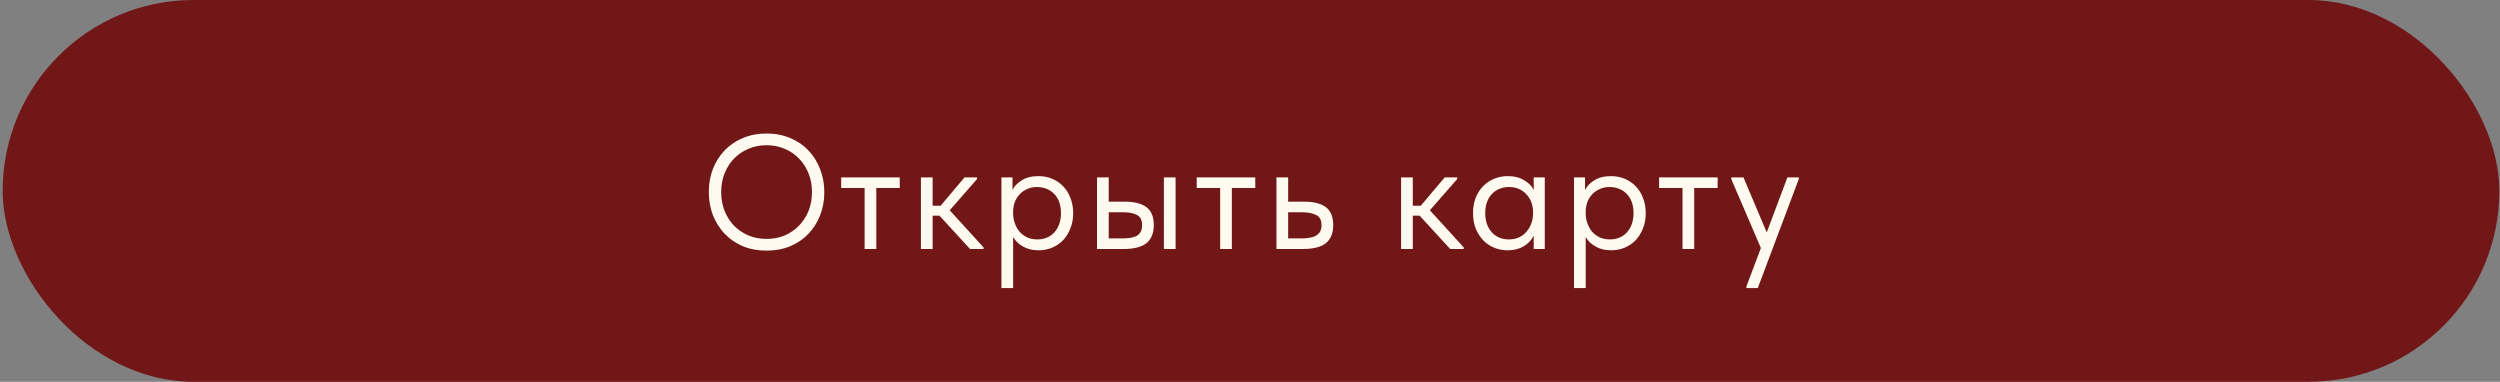
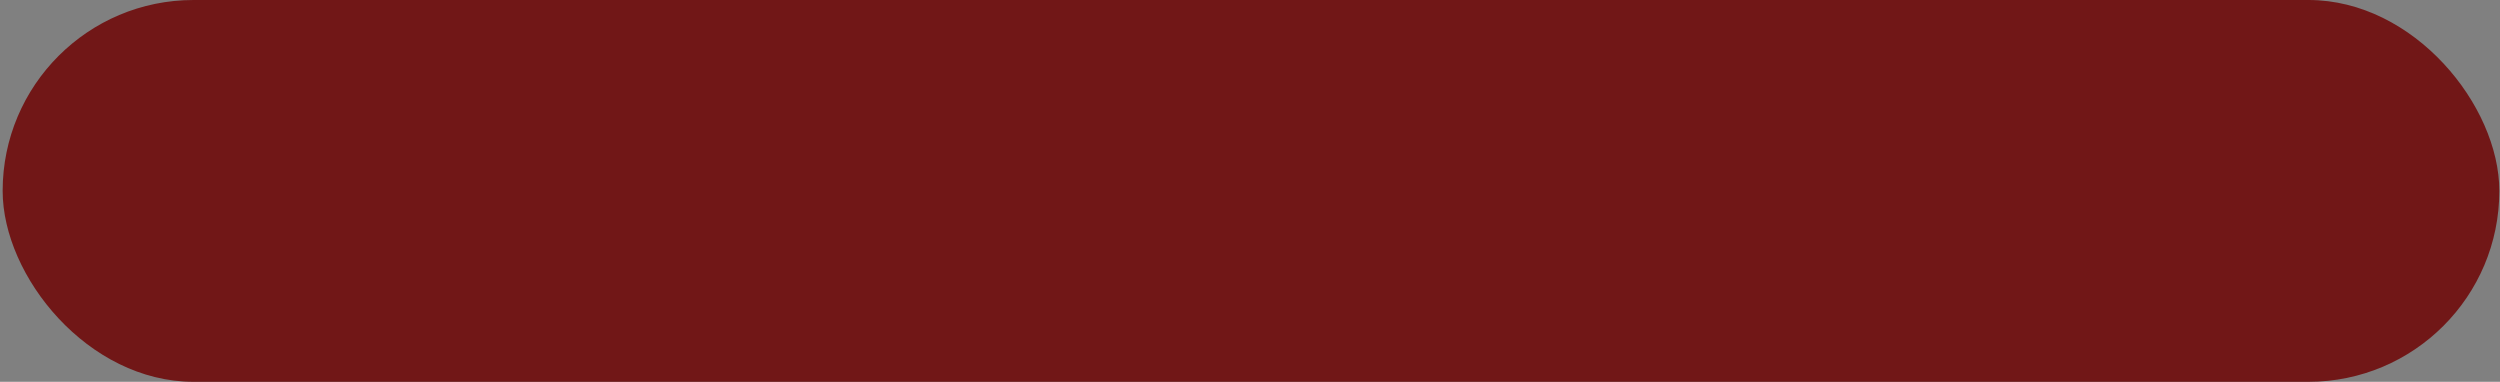
<svg xmlns="http://www.w3.org/2000/svg" width="753" height="115" viewBox="0 0 753 115" fill="none">
  <rect x="0" y="0" width="753" height="115" fill="#808080" stroke="none" />
  <rect x="0.797" width="752" height="115" rx="57.5" fill="#711717" />
-   <path d="M230.891 71.962C232.851 71.962 234.664 71.619 236.33 70.933C237.996 70.214 239.434 69.234 240.642 67.993C241.884 66.719 242.847 65.233 243.533 63.534C244.219 61.803 244.562 59.908 244.562 57.85C244.562 55.792 244.219 53.914 243.533 52.215C242.847 50.484 241.884 48.997 240.642 47.756C239.434 46.482 237.996 45.502 236.33 44.816C234.664 44.097 232.851 43.738 230.891 43.738C228.931 43.738 227.118 44.097 225.452 44.816C223.786 45.502 222.333 46.482 221.091 47.756C219.883 48.997 218.935 50.484 218.249 52.215C217.563 53.914 217.22 55.792 217.22 57.85C217.22 59.908 217.563 61.803 218.249 63.534C218.935 65.233 219.883 66.719 221.091 67.993C222.333 69.234 223.786 70.214 225.452 70.933C227.118 71.619 228.931 71.962 230.891 71.962ZM230.891 75.49C228.278 75.49 225.893 75.049 223.737 74.167C221.614 73.252 219.785 71.995 218.249 70.394C216.747 68.793 215.571 66.931 214.721 64.808C213.905 62.652 213.496 60.316 213.496 57.801C213.496 55.318 213.905 53.015 214.721 50.892C215.571 48.736 216.747 46.874 218.249 45.306C219.785 43.705 221.614 42.464 223.737 41.582C225.893 40.667 228.278 40.21 230.891 40.21C233.505 40.21 235.873 40.667 237.996 41.582C240.152 42.464 241.982 43.705 243.484 45.306C245.02 46.907 246.196 48.785 247.012 50.941C247.862 53.097 248.286 55.416 248.286 57.899C248.286 60.382 247.862 62.701 247.012 64.857C246.196 66.98 245.02 68.842 243.484 70.443C241.982 72.011 240.152 73.252 237.996 74.167C235.873 75.049 233.505 75.49 230.891 75.49ZM260.42 56.625H253.364V53.44H271.004V56.625H263.948V75H260.42V56.625ZM277.381 53.44H280.909V61.966H283.31L290.513 53.44H294.286V53.93L286.054 63.338L296.246 74.51V75H292.179L282.967 64.955H280.909V75H277.381V53.44ZM301.629 86.76V53.44H304.961V57.262C305.418 56.184 306.316 55.22 307.656 54.371C308.995 53.489 310.71 53.048 312.801 53.048C314.238 53.048 315.594 53.309 316.868 53.832C318.142 54.355 319.252 55.106 320.2 56.086C321.147 57.033 321.882 58.209 322.405 59.614C322.96 60.986 323.238 62.521 323.238 64.22C323.238 65.951 322.944 67.519 322.356 68.924C321.8 70.296 321.049 71.472 320.102 72.452C319.154 73.399 318.044 74.134 316.77 74.657C315.496 75.147 314.173 75.392 312.801 75.392C311.037 75.392 309.485 75.016 308.146 74.265C306.806 73.514 305.81 72.55 305.157 71.374V86.76H301.629ZM312.36 56.331C311.216 56.331 310.204 56.543 309.322 56.968C308.44 57.36 307.688 57.899 307.068 58.585C306.447 59.238 305.973 60.006 305.647 60.888C305.353 61.737 305.189 62.636 305.157 63.583V64.367C305.157 65.314 305.32 66.262 305.647 67.209C305.973 68.124 306.431 68.957 307.019 69.708C307.639 70.427 308.407 71.015 309.322 71.472C310.236 71.897 311.282 72.109 312.458 72.109C314.581 72.109 316.296 71.39 317.603 69.953C318.909 68.483 319.563 66.556 319.563 64.171C319.563 62.93 319.383 61.819 319.024 60.839C318.664 59.859 318.158 59.042 317.505 58.389C316.851 57.703 316.084 57.197 315.202 56.87C314.32 56.511 313.372 56.331 312.36 56.331ZM338.801 60.741C341.675 60.741 343.848 61.296 345.318 62.407C346.788 63.518 347.523 65.314 347.523 67.797C347.523 70.214 346.788 72.027 345.318 73.236C343.848 74.412 341.512 75 338.311 75H330.422V53.44H333.95V60.741H338.801ZM350.561 53.44H354.089V75H350.561V53.44ZM337.772 71.815C338.654 71.815 339.47 71.766 340.222 71.668C341.006 71.57 341.675 71.39 342.231 71.129C342.786 70.835 343.211 70.427 343.505 69.904C343.831 69.381 343.995 68.679 343.995 67.797C343.995 66.294 343.488 65.282 342.476 64.759C341.463 64.204 340.026 63.926 338.164 63.926H333.95V71.815H337.772ZM367.506 56.625H360.45V53.44H378.09V56.625H371.034V75H367.506V56.625ZM384.467 53.44H387.995V60.741H392.846C395.721 60.741 397.893 61.296 399.363 62.407C400.833 63.518 401.568 65.314 401.568 67.797C401.568 70.214 400.833 72.027 399.363 73.236C397.893 74.412 395.558 75 392.356 75H384.467V53.44ZM391.67 71.815C392.552 71.815 393.385 71.766 394.169 71.668C394.953 71.57 395.623 71.374 396.178 71.08C396.766 70.786 397.224 70.378 397.55 69.855C397.877 69.332 398.04 68.646 398.04 67.797C398.04 66.294 397.501 65.282 396.423 64.759C395.345 64.204 393.892 63.926 392.062 63.926H387.995V71.815H391.67ZM422.004 53.44H425.532V61.966H427.933L435.136 53.44H438.909V53.93L430.677 63.338L440.869 74.51V75H436.802L427.59 64.955H425.532V75H422.004V53.44ZM454.114 75.392C452.742 75.392 451.419 75.147 450.145 74.657C448.871 74.134 447.761 73.399 446.813 72.452C445.866 71.472 445.098 70.296 444.51 68.924C443.955 67.519 443.677 65.951 443.677 64.22C443.677 62.521 443.939 60.986 444.461 59.614C445.017 58.209 445.768 57.033 446.715 56.086C447.663 55.106 448.773 54.355 450.047 53.832C451.321 53.309 452.677 53.048 454.114 53.048C456.172 53.048 457.871 53.489 459.21 54.371C460.582 55.22 461.497 56.184 461.954 57.262V53.44H465.286V75H461.954V70.982C461.334 72.256 460.337 73.318 458.965 74.167C457.593 74.984 455.976 75.392 454.114 75.392ZM454.457 72.109C455.633 72.109 456.679 71.897 457.593 71.472C458.508 71.015 459.259 70.427 459.847 69.708C460.468 68.957 460.942 68.124 461.268 67.209C461.595 66.262 461.758 65.314 461.758 64.367V63.583C461.726 62.636 461.546 61.737 461.219 60.888C460.893 60.006 460.419 59.238 459.798 58.585C459.21 57.899 458.475 57.36 457.593 56.968C456.711 56.543 455.699 56.331 454.555 56.331C453.51 56.331 452.546 56.511 451.664 56.87C450.815 57.197 450.064 57.703 449.41 58.389C448.757 59.042 448.251 59.859 447.891 60.839C447.532 61.819 447.352 62.93 447.352 64.171C447.352 66.556 448.006 68.483 449.312 69.953C450.619 71.39 452.334 72.109 454.457 72.109ZM474.087 86.76V53.44H477.419V57.262C477.877 56.184 478.775 55.22 480.114 54.371C481.454 53.489 483.169 53.048 485.259 53.048C486.697 53.048 488.052 53.309 489.326 53.832C490.6 54.355 491.711 55.106 492.658 56.086C493.606 57.033 494.341 58.209 494.863 59.614C495.419 60.986 495.696 62.521 495.696 64.22C495.696 65.951 495.402 67.519 494.814 68.924C494.259 70.296 493.508 71.472 492.56 72.452C491.613 73.399 490.502 74.134 489.228 74.657C487.954 75.147 486.631 75.392 485.259 75.392C483.495 75.392 481.944 75.016 480.604 74.265C479.265 73.514 478.269 72.55 477.615 71.374V86.76H474.087ZM484.818 56.331C483.675 56.331 482.662 56.543 481.78 56.968C480.898 57.36 480.147 57.899 479.526 58.585C478.906 59.238 478.432 60.006 478.105 60.888C477.811 61.737 477.648 62.636 477.615 63.583V64.367C477.615 65.314 477.779 66.262 478.105 67.209C478.432 68.124 478.889 68.957 479.477 69.708C480.098 70.427 480.866 71.015 481.78 71.472C482.695 71.897 483.74 72.109 484.916 72.109C487.04 72.109 488.755 71.39 490.061 69.953C491.368 68.483 492.021 66.556 492.021 64.171C492.021 62.93 491.842 61.819 491.482 60.839C491.123 59.859 490.617 59.042 489.963 58.389C489.31 57.703 488.542 57.197 487.66 56.87C486.778 56.511 485.831 56.331 484.818 56.331ZM506.769 56.625H499.713V53.44H517.353V56.625H510.297V75H506.769V56.625ZM526.016 86.27L530.377 74.706L521.459 53.93V53.44H525.134L532.141 70.002L538.364 53.44H541.794V53.93L529.446 86.76H526.016V86.27Z" fill="#FEFAEF" />
</svg>